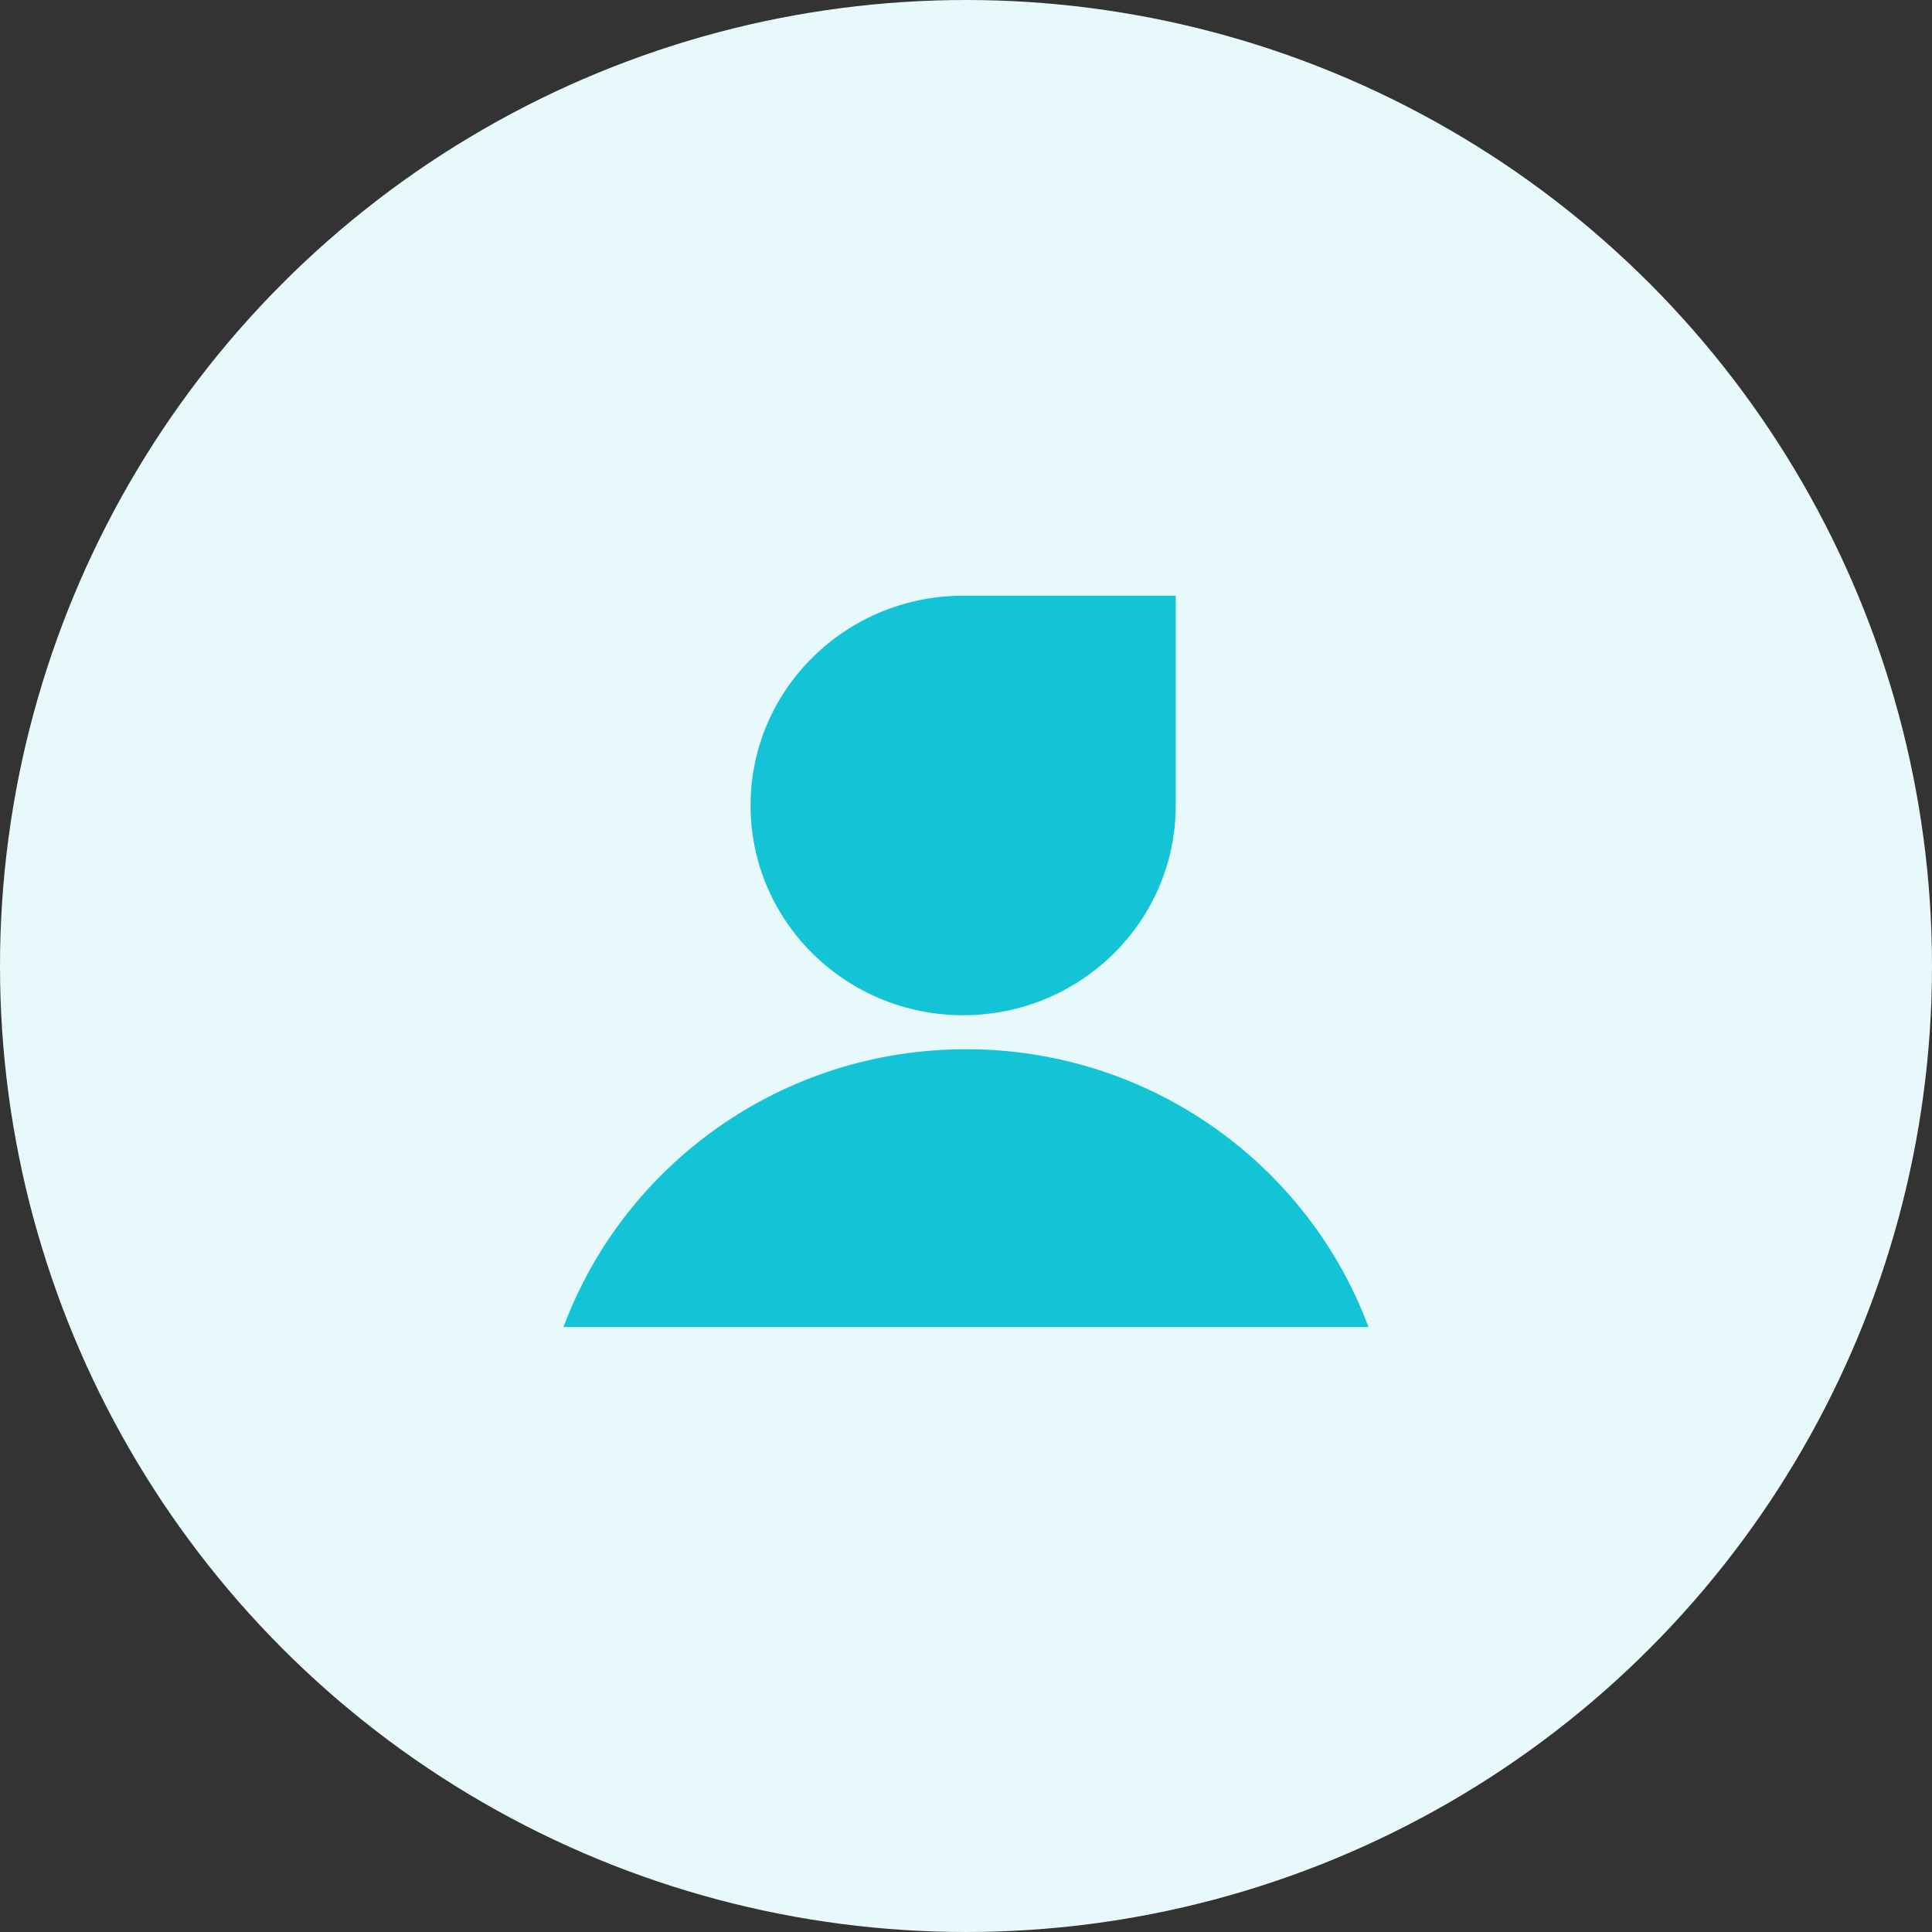
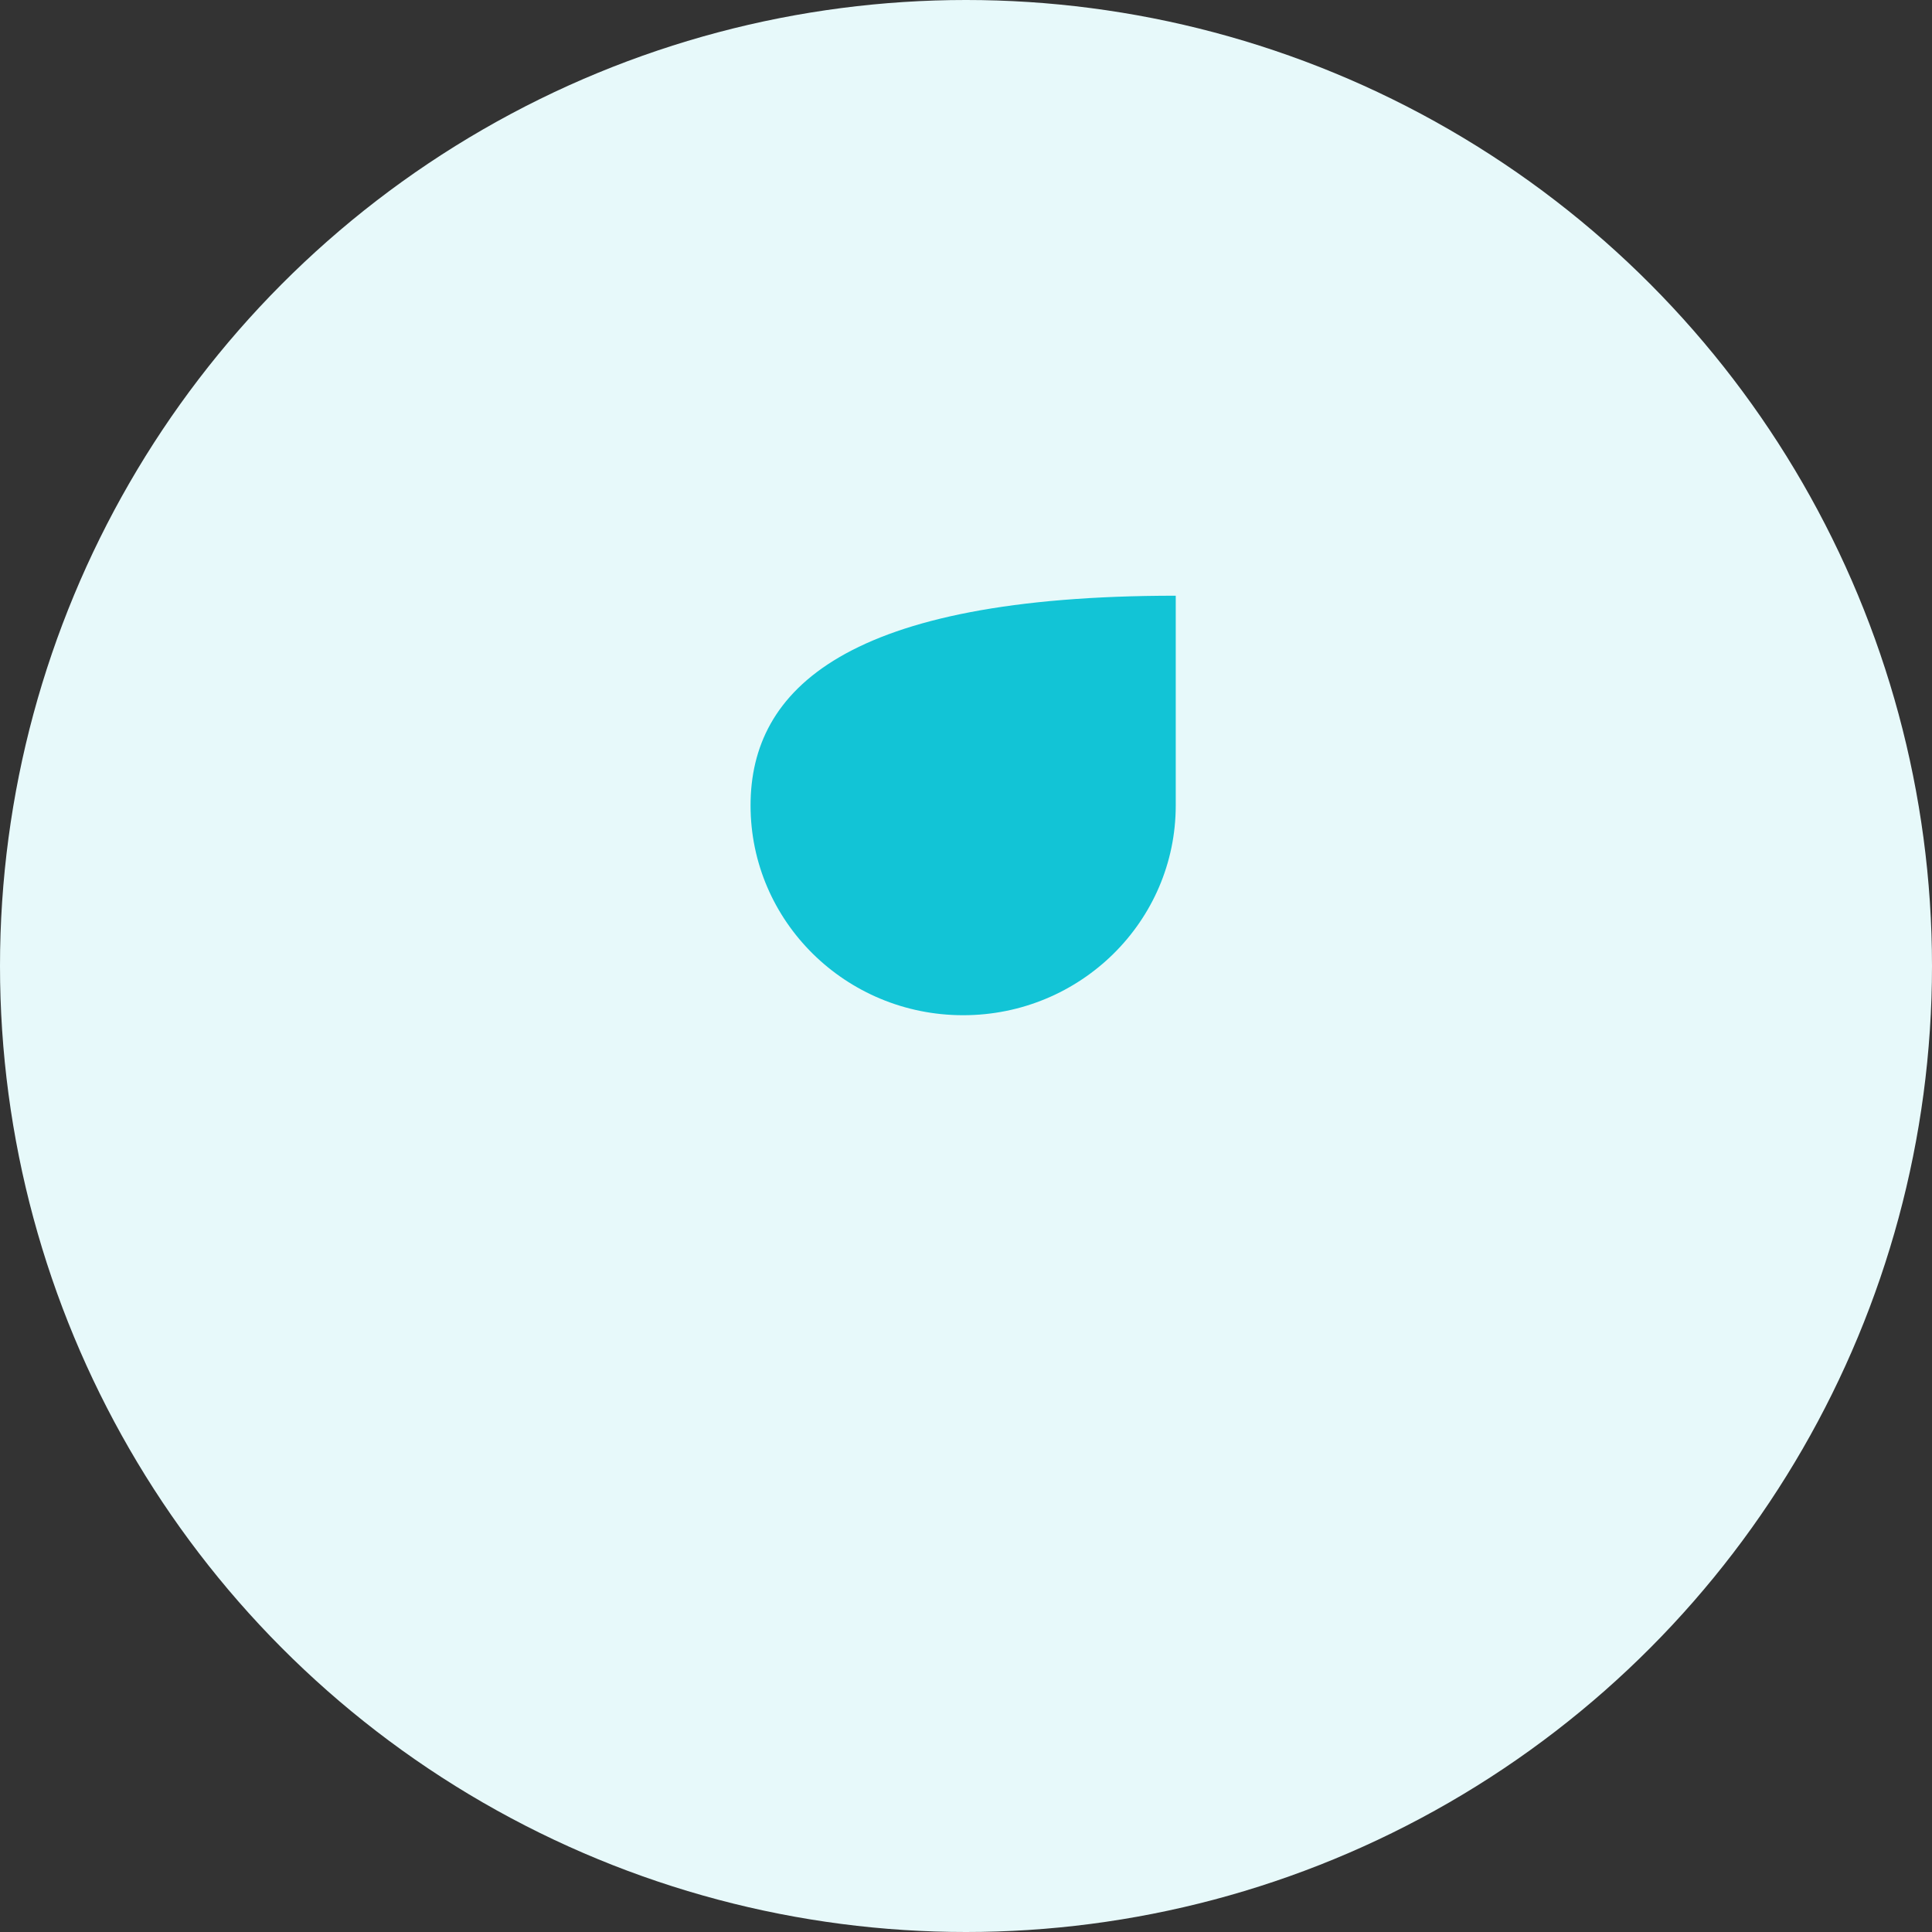
<svg xmlns="http://www.w3.org/2000/svg" width="80px" height="80px" viewBox="0 0 80 80" version="1.1">
  <rect x="0" y="0" width="80" height="80" fill="#333333" stroke="none" />
  <title>用户</title>
  <desc>Created with Sketch.</desc>
  <g id="页面-1" stroke="none" stroke-width="1" fill="none" fill-rule="evenodd">
    <g id="星火介绍页定稿" transform="translate(-412, -7869)">
      <g id="编组-56" transform="translate(412, 7869)">
        <g id="用户">
          <circle id="椭圆形" fill="#E7F9FA" cx="40" cy="40" r="40" />
          <g id="编组-32" transform="translate(23.333, 24.667)" fill="#12C4D6">
-             <path d="M16.549,17.371 C21.413,17.371 25.352,13.479 25.352,8.685 L25.352,4.35207426e-13 L16.549,4.35207426e-13 C11.69,4.35207426e-13 7.746,3.886 7.746,8.685 C7.746,13.479 11.685,17.371 16.549,17.371 Z" id="路径" />
-             <path d="M16.667,18.779 C24.313,18.779 30.831,23.567 33.333,30.282 L0,30.282 C2.502,23.567 9.02,18.779 16.667,18.779 Z" id="路径" />
+             <path d="M16.549,17.371 C21.413,17.371 25.352,13.479 25.352,8.685 L25.352,4.35207426e-13 C11.69,4.35207426e-13 7.746,3.886 7.746,8.685 C7.746,13.479 11.685,17.371 16.549,17.371 Z" id="路径" />
          </g>
        </g>
      </g>
    </g>
  </g>
</svg>